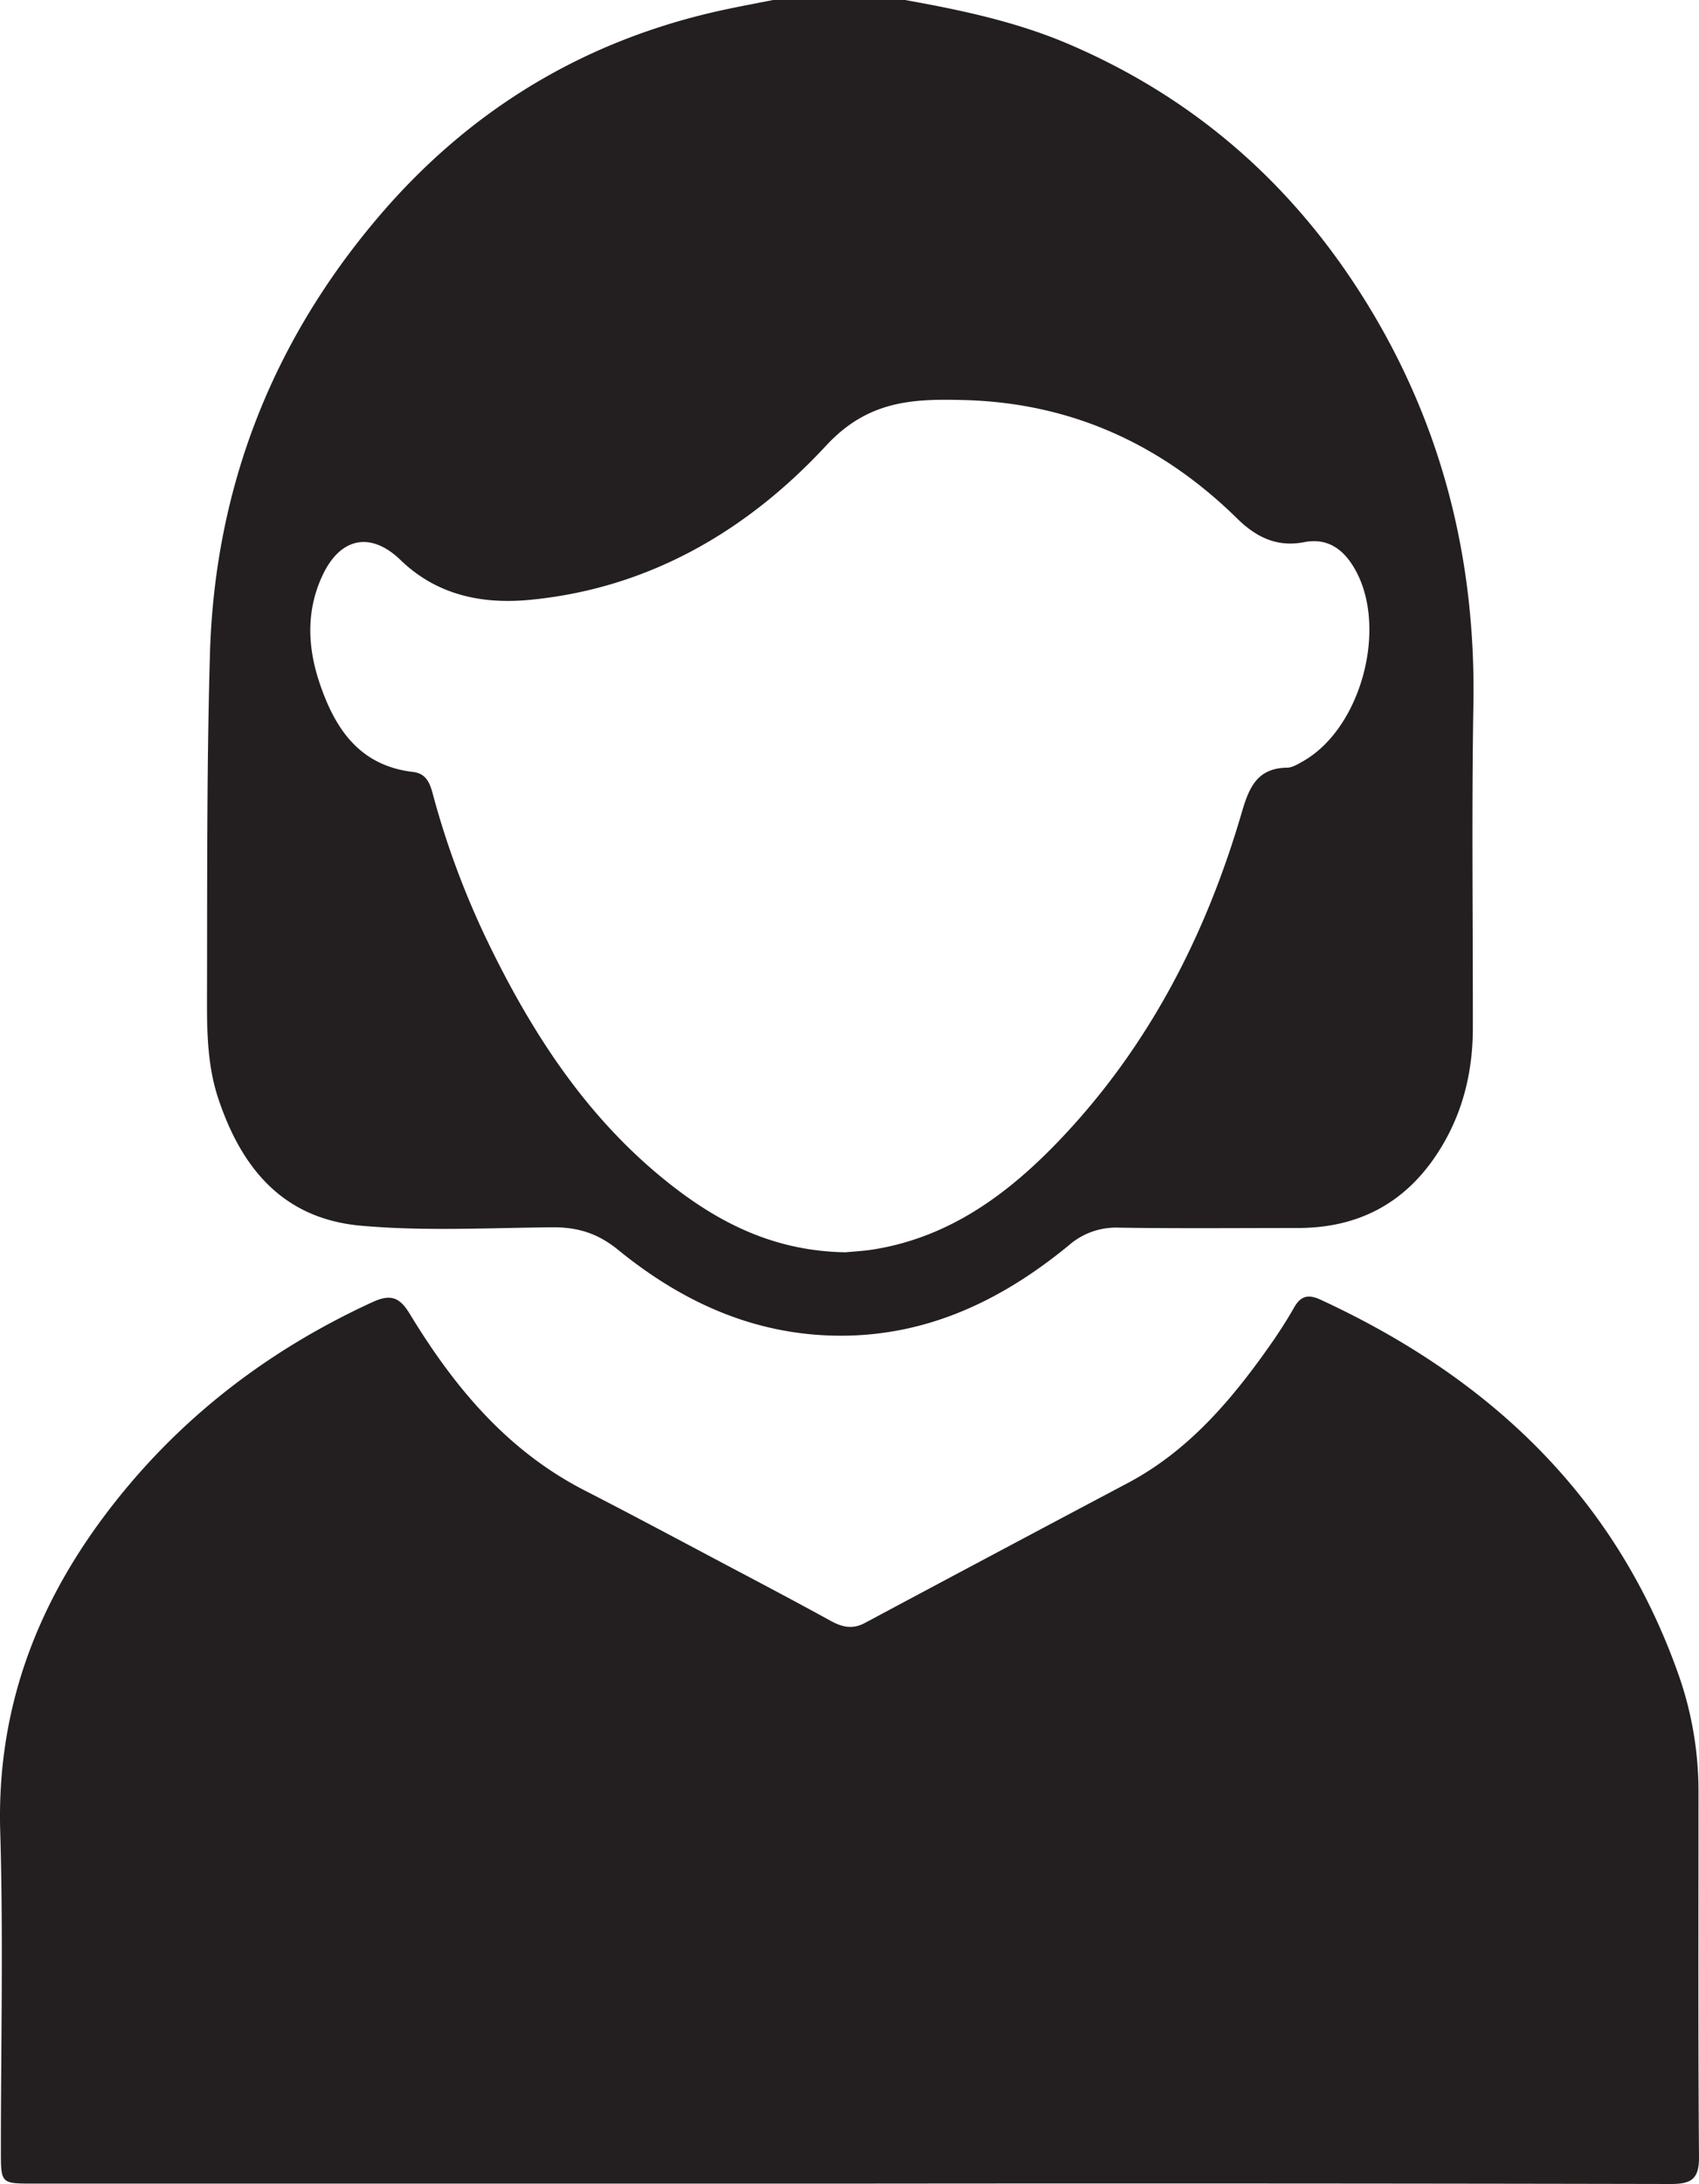
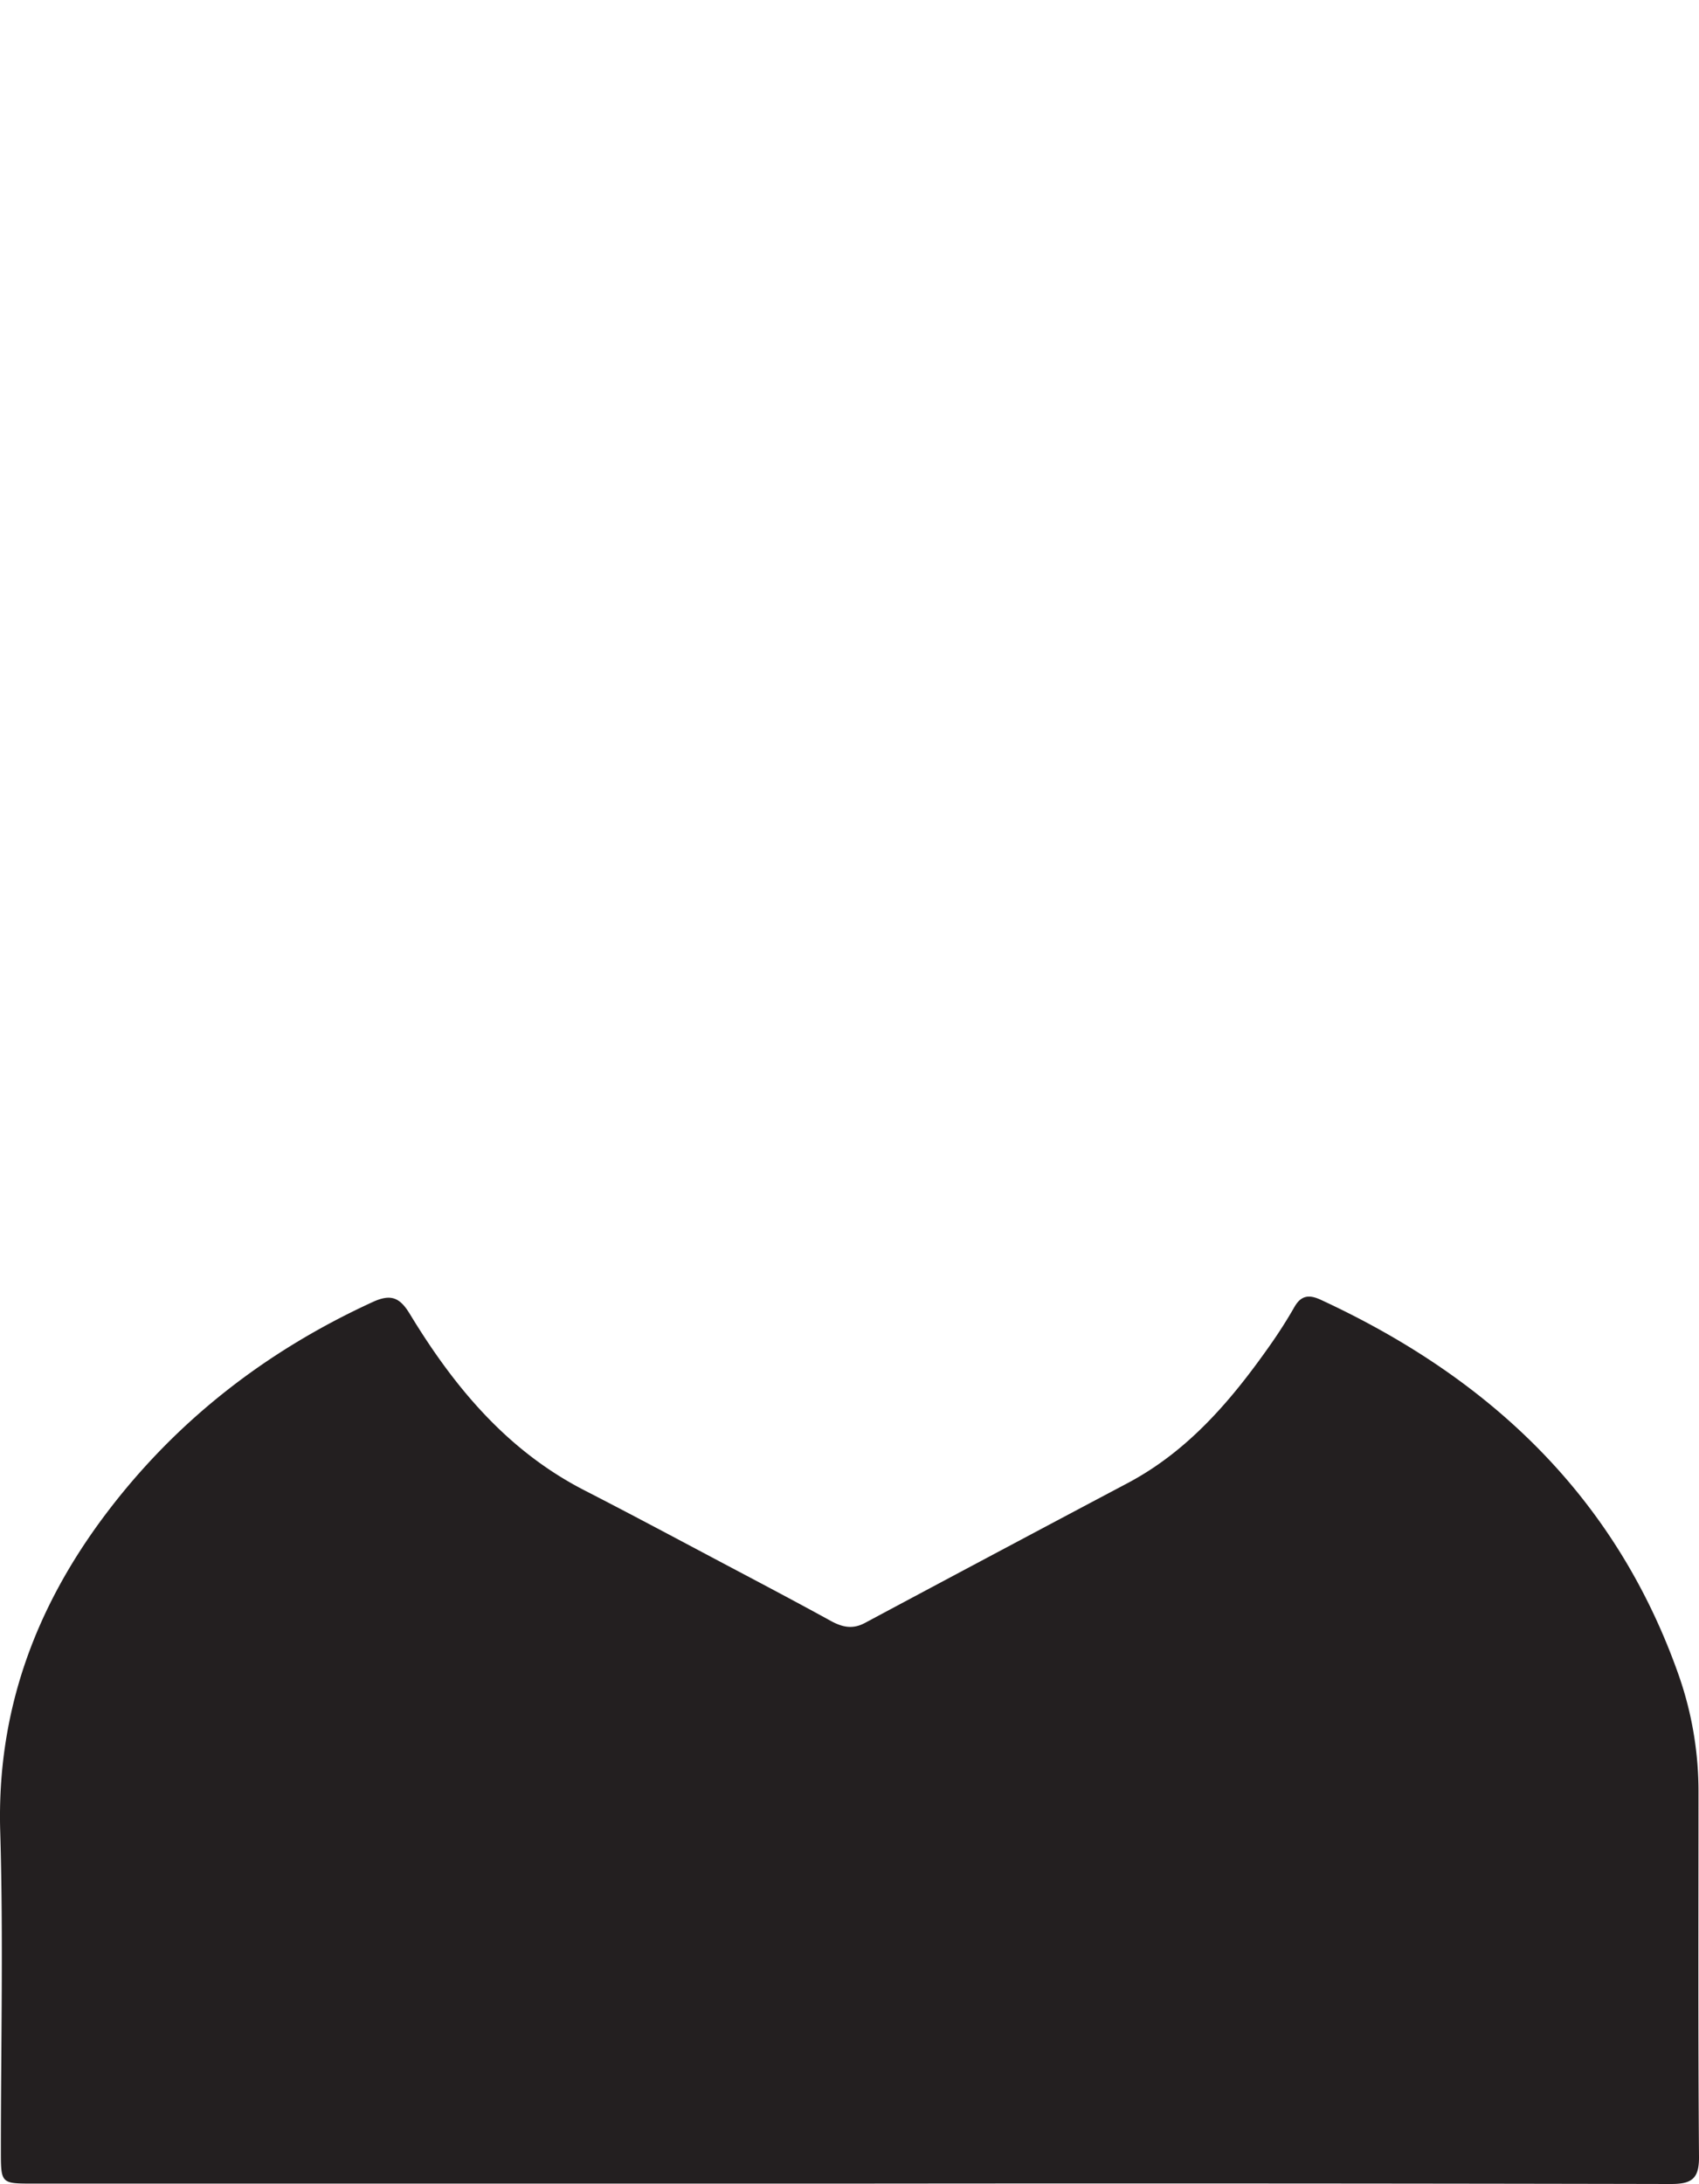
<svg xmlns="http://www.w3.org/2000/svg" viewBox="0 0 677.35 870.26">
  <defs>
    <style>.cls-1{fill:#231f20;}</style>
  </defs>
  <g id="Layer_2" data-name="Layer 2">
    <g id="Layer_1-2" data-name="Layer 1">
-       <path class="cls-1" d="M360.83,0c22.28,4,44.32,8.63,65.31,17.61C478.46,40,518.46,76.26,547.35,124.85c28.47,47.9,41,100,40.06,155.68-.73,43-.17,86-.22,129.05,0,17.94-4.2,34.75-14.07,49.91-13.1,20.12-31.8,29.85-55.72,29.83-23.77,0-47.55.23-71.31-.14a28.65,28.65,0,0,0-20,7.06c-28.4,23.35-60.23,37.89-98,35.8-31.19-1.73-57.92-14.68-81.65-34-8-6.53-16-9.06-26.14-9-25.45.22-51,1.63-76.35-.63-31.22-2.78-47.71-23-56.95-50.75-4.16-12.52-4.5-25.63-4.47-38.61.12-46.11-.15-92.25,1.17-138.33C85.57,195.5,107.81,137.48,150,87.47c36.8-43.66,83.19-71.74,139.16-83.68,6.33-1.35,12.71-2.53,19.07-3.79ZM337.08,499c2.67-.27,7.2-.47,11.64-1.21,30.26-5,53.51-22.29,73.91-43.71,35.26-37,58.07-81.28,72.33-130,2.91-9.95,6-18,18.15-18.18,2.1,0,4.29-1.4,6.24-2.49,23.33-13.08,34.14-53.42,20.77-76.7-4.57-8-10.94-12.46-20.18-10.67-11,2.14-19.29-2.13-26.72-9.43-30.15-29.62-66.13-46-108.55-47.19-20.43-.56-38.56,0-55.36,18.2C298,211.38,258.89,234.41,211.47,239c-19.18,1.87-37.28-1.8-51.82-15.88C148,211.89,136,214,128.84,228.73c-6.79,14.06-6.34,28.61-1.57,43,6.08,18.36,15.88,33.35,37.35,35.86,5.26.61,6.73,4.36,7.89,8.65a335.88,335.88,0,0,0,21.44,58c17.84,37.08,39.82,71.11,72.52,97.08C286.61,487.32,308.75,498.56,337.08,499Z" />
      <path class="cls-1" d="M338.34,870.1H13.21c-12.84,0-12.86,0-12.86-13.19,0-42.44,1-84.92-.27-127.33-1.36-47.51,13.88-88.84,42-126.16s64-65.11,106.54-84.62c7.39-3.39,10.87-1.66,14.81,4.84C181,552.56,202.12,578,233,593.85c19.63,10.07,39.08,20.5,58.59,30.82,13.25,7,26.5,14,39.65,21.23,4.53,2.48,8.69,3.42,13.57.8q52.4-28,104.89-55.8c24.21-12.87,41.32-33.08,56.73-55,3.41-4.85,6.63-9.87,9.56-15,2.66-4.7,5.81-5.16,10.51-3C593.79,549,644.23,596.3,669.3,667.63a139.93,139.93,0,0,1,7.85,46.65c0,48.39-.19,96.78.2,145.16.08,8.89-3.07,10.84-11.33,10.82Q502.17,869.92,338.34,870.1Z" />
    </g>
  </g>
</svg>